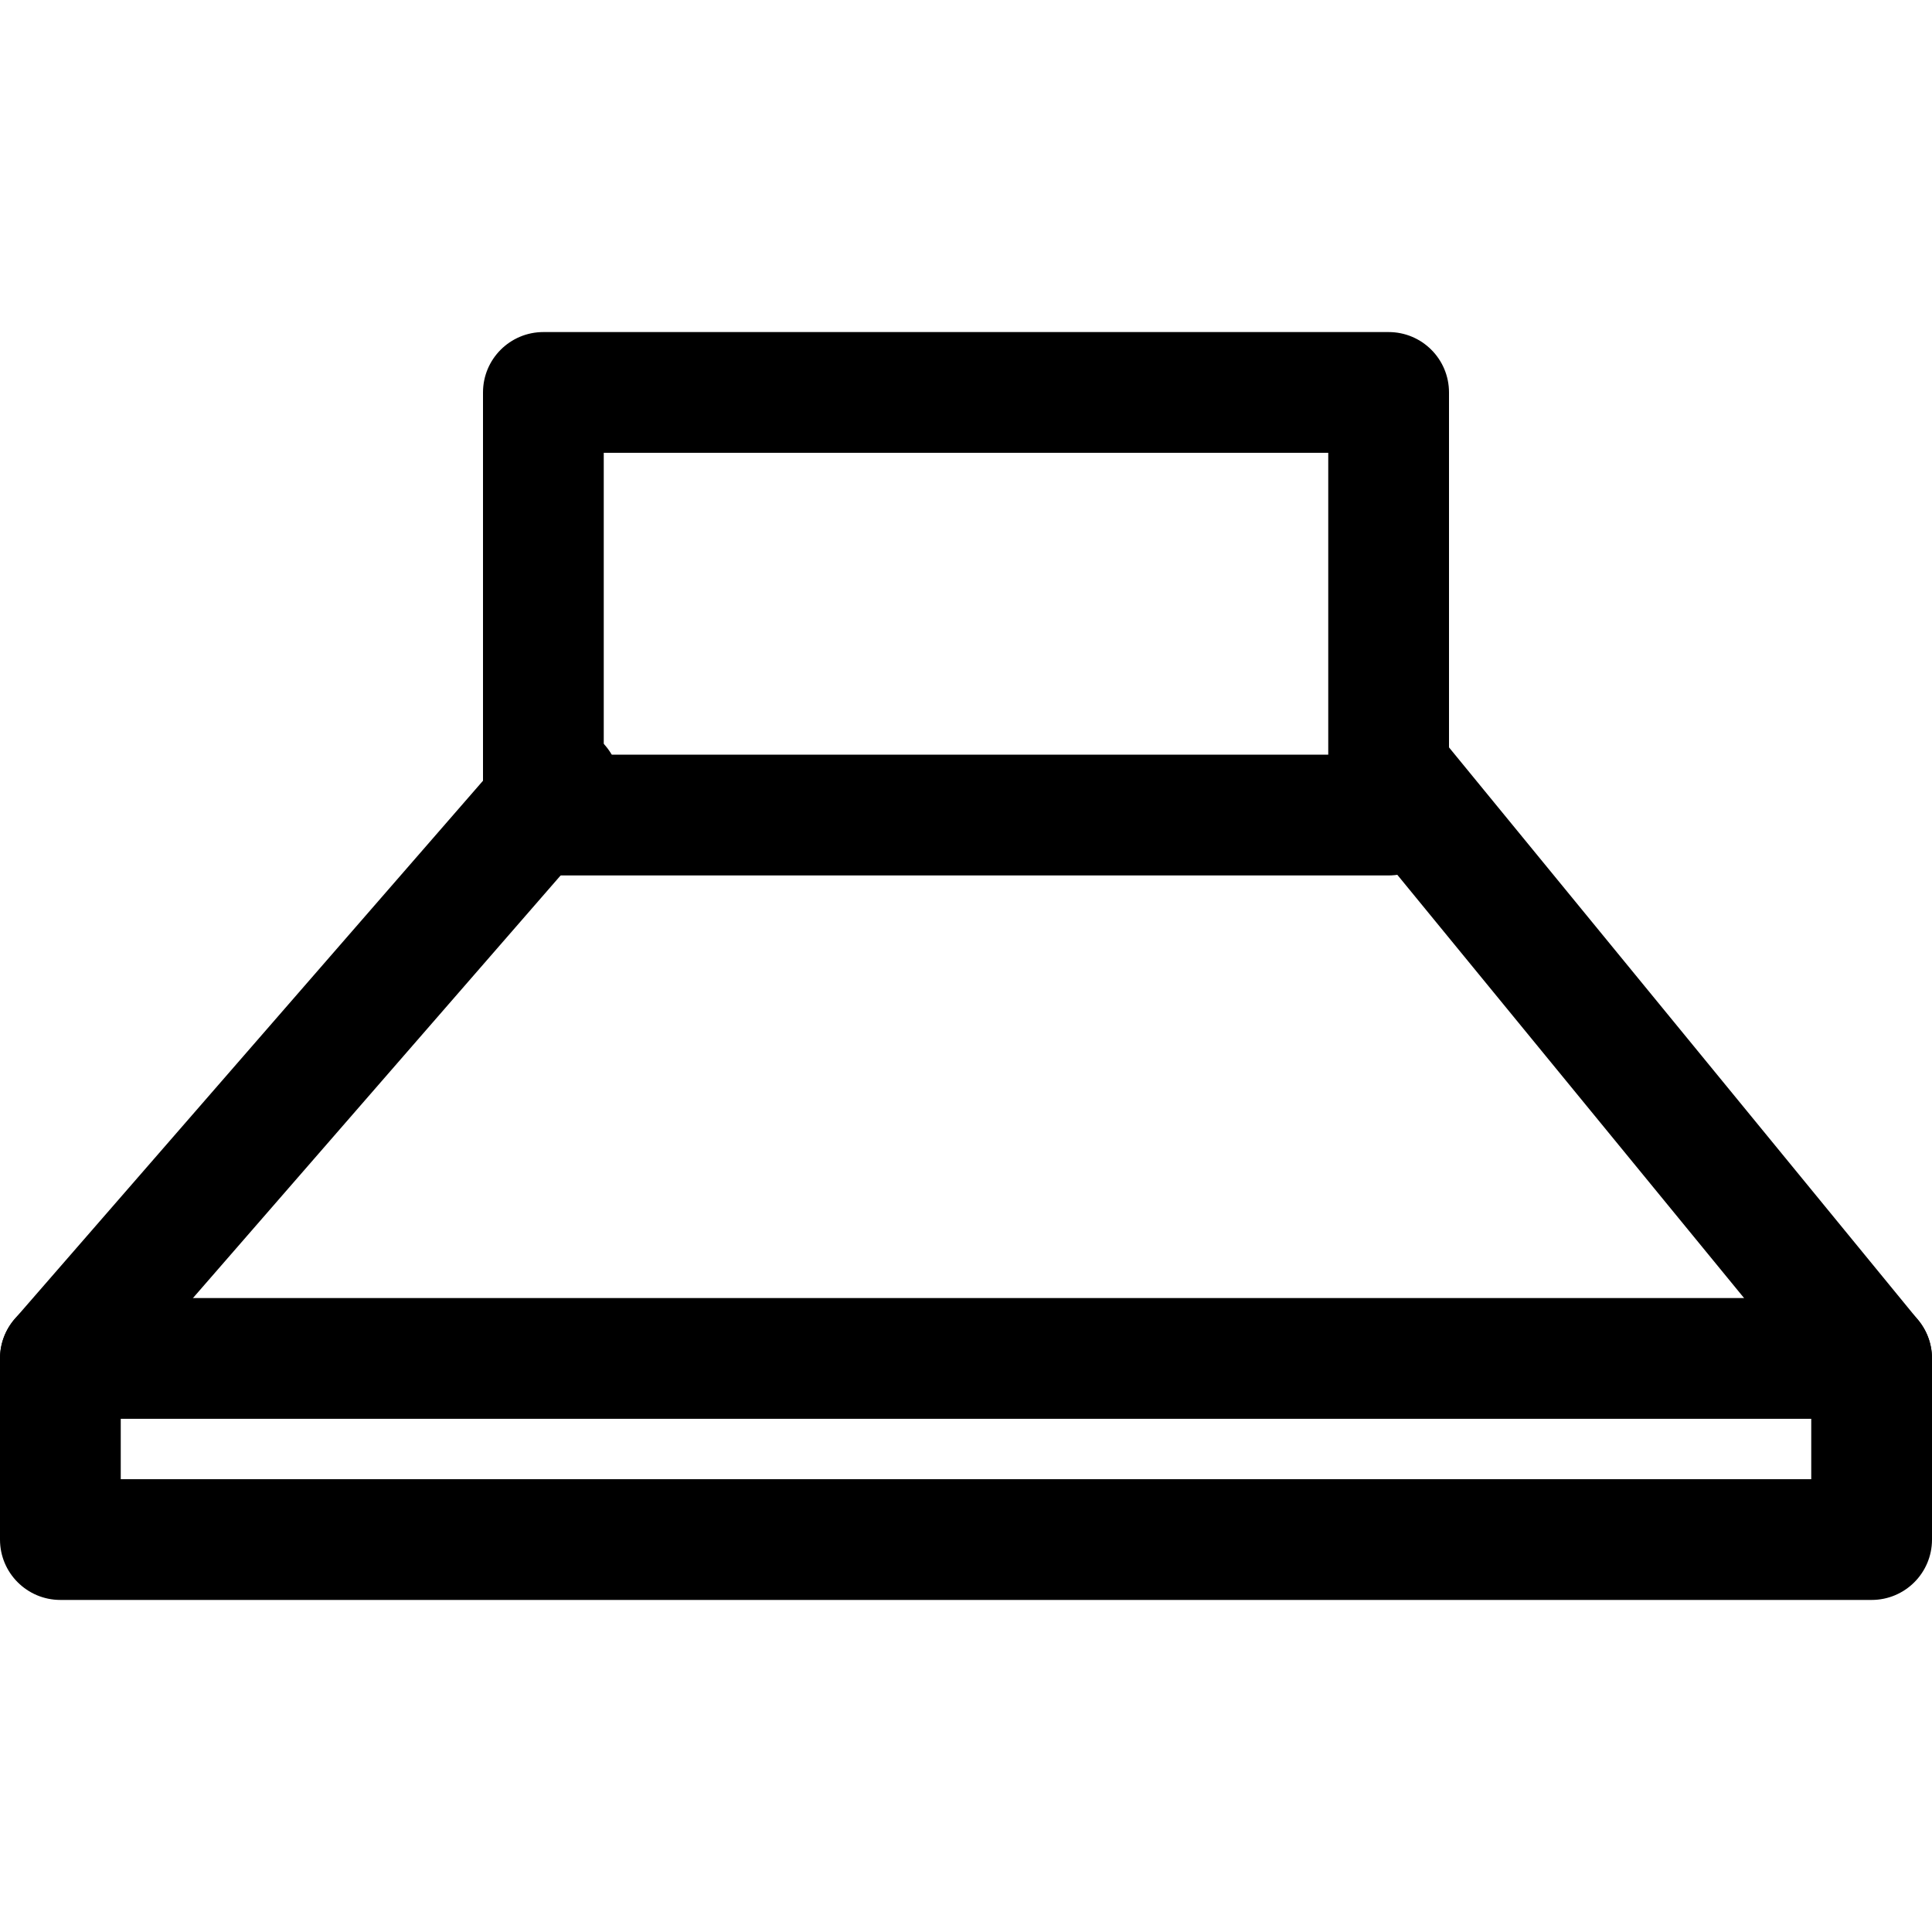
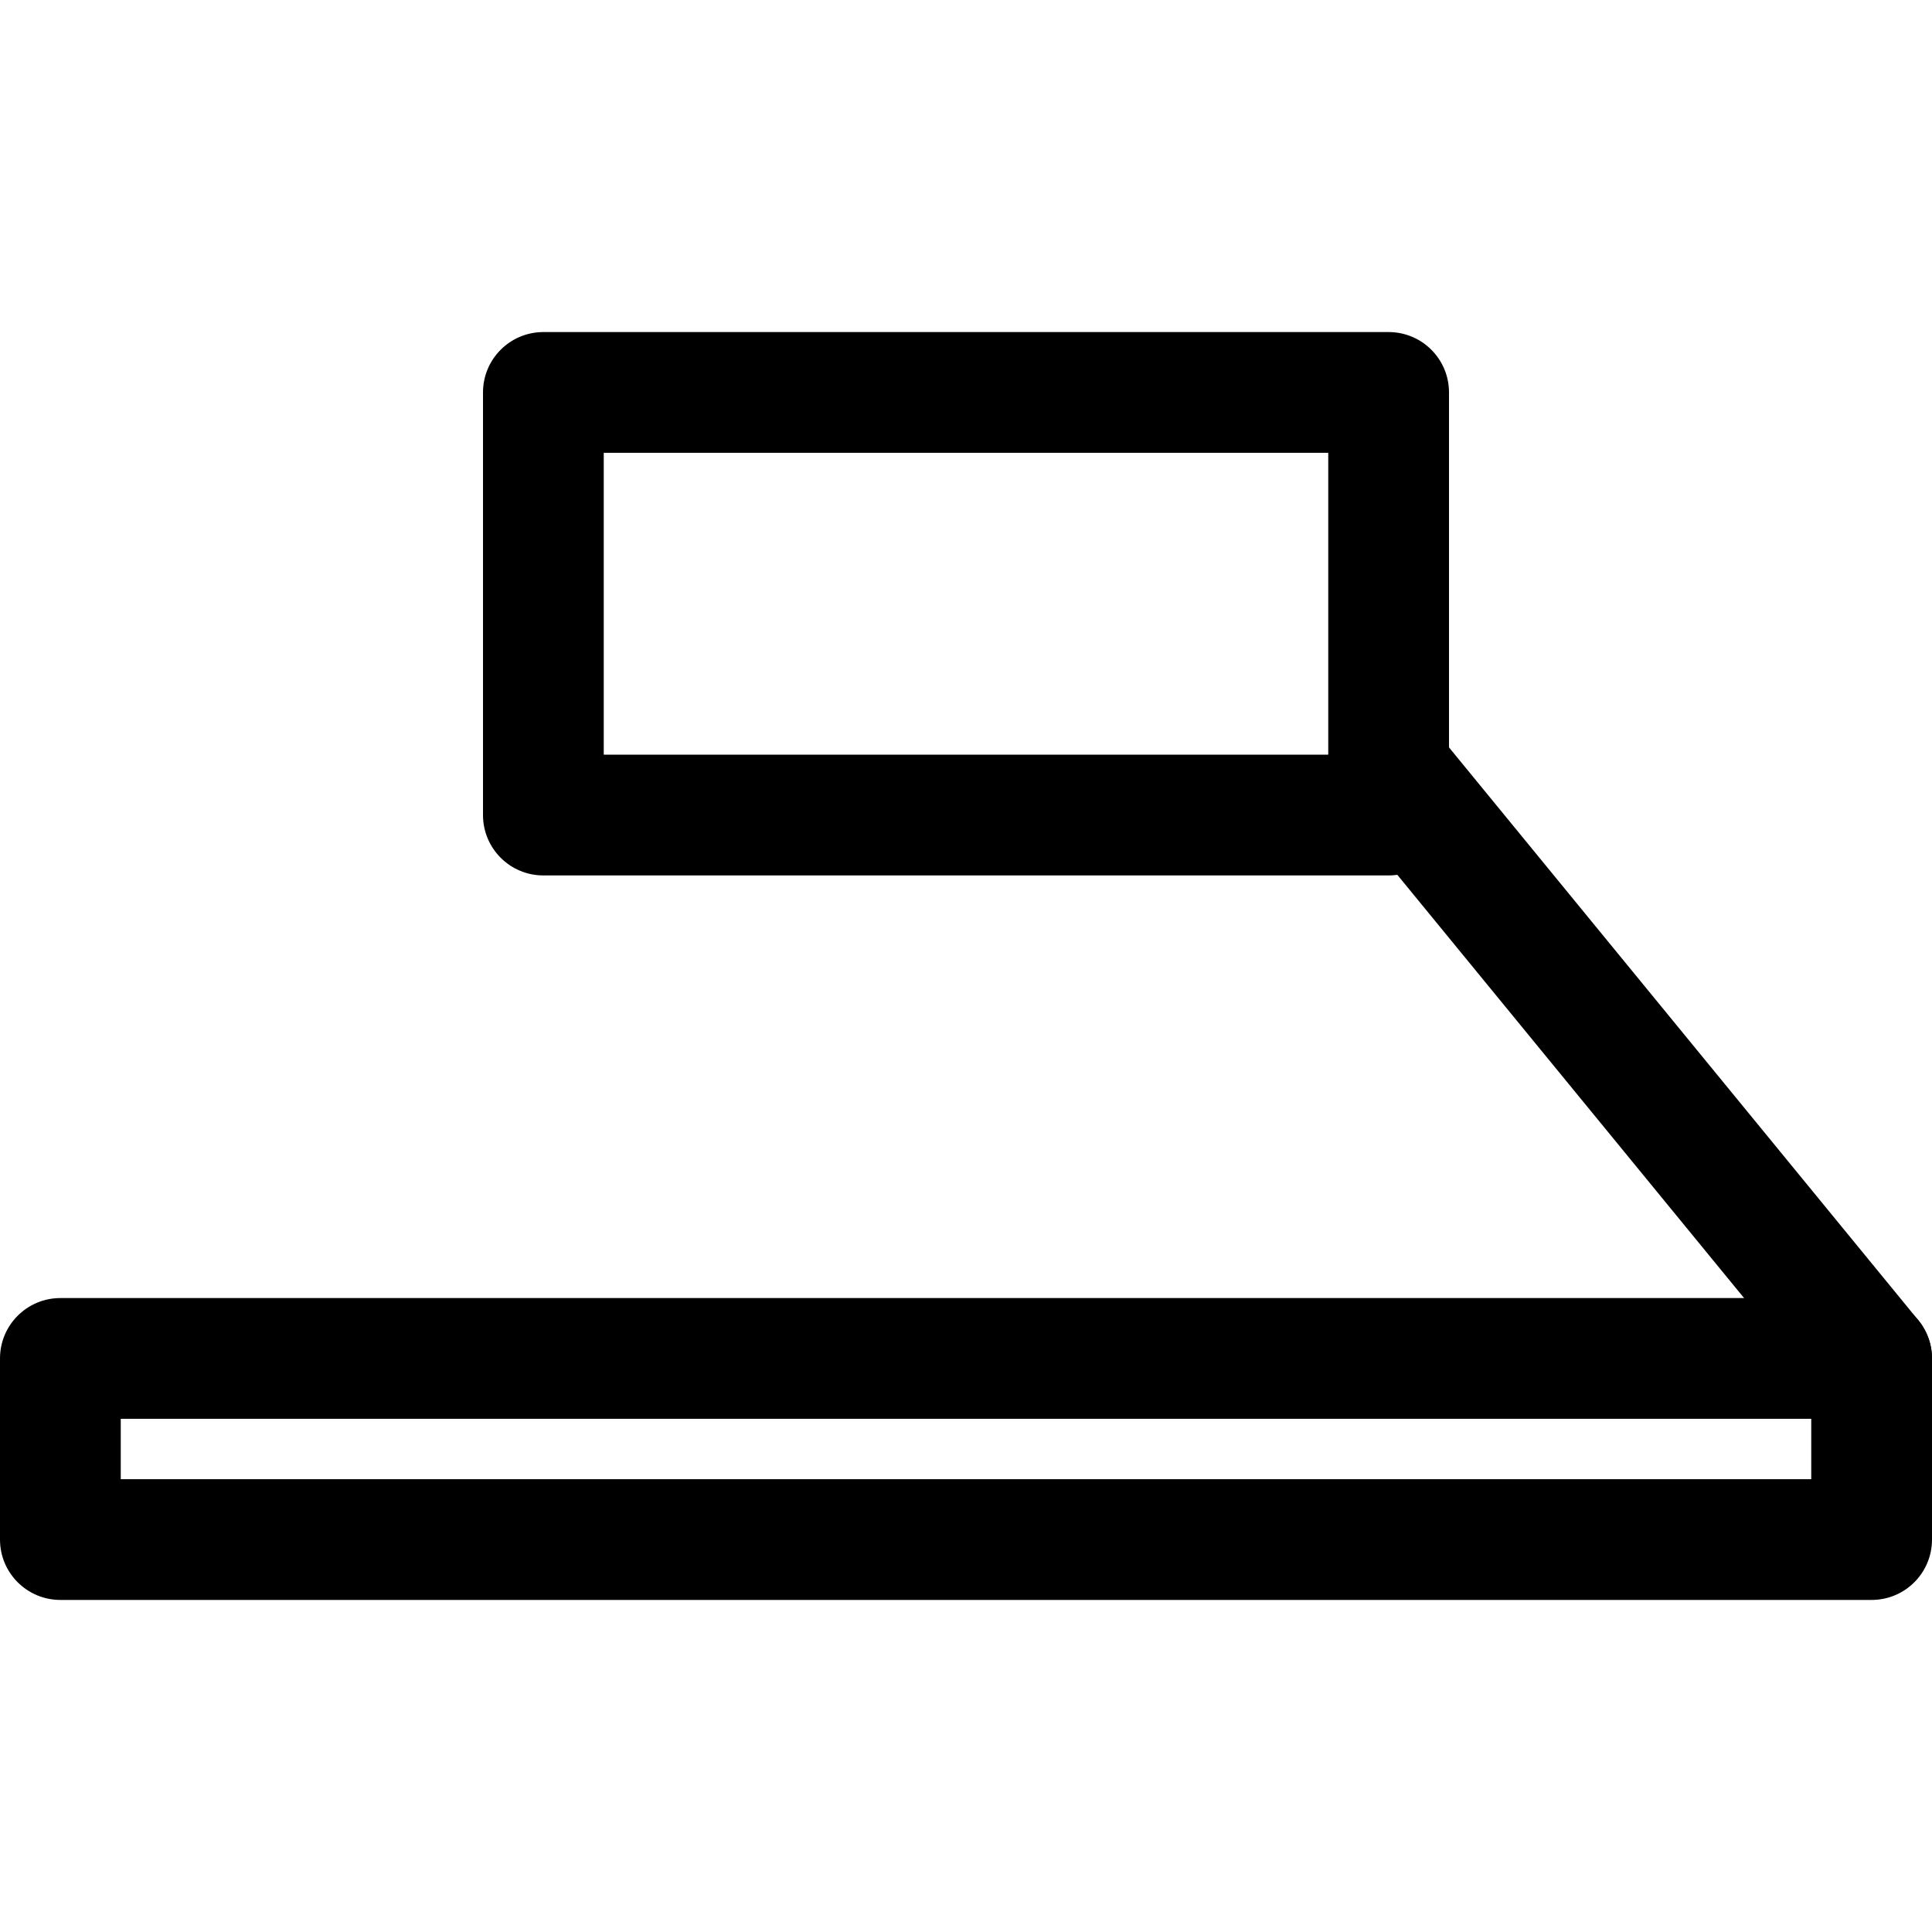
<svg xmlns="http://www.w3.org/2000/svg" version="1.1" id="Layer_1" x="0px" y="0px" viewBox="0 0 512 512" style="enable-background:new 0 0 512 512;" xml:space="preserve">
  <g>
    <g>
      <path d="M368,88H144c-8.832,0-16,7.152-16,16v112c0,8.848,7.168,16,16,16h224c8.832,0,16-7.152,16-16V104    C384,95.152,376.832,88,368,88z M352,200H160v-80h192V200z" />
    </g>
  </g>
  <g>
    <g>
-       <path d="M158.752,195.92c-6.672-5.776-16.768-5.088-22.576,1.584l-132.24,152c-5.792,6.672-5.104,16.768,1.568,22.576    C8.544,374.704,12.272,376,16,376c4.464,0,8.912-1.856,12.08-5.504l132.24-152C166.128,211.824,165.424,201.728,158.752,195.92z" />
-     </g>
+       </g>
  </g>
  <g>
    <g>
      <path d="M508.368,349.872l-124.528-152c-5.6-6.832-15.664-7.824-22.512-2.24c-6.848,5.584-7.84,15.664-2.24,22.512l124.528,152    C486.784,374,491.376,376,496,376c3.584,0,7.168-1.184,10.128-3.616C512.976,366.8,513.968,356.72,508.368,349.872z" />
    </g>
  </g>
  <g>
    <g>
      <path d="M496,344H16c-8.832,0-16,7.152-16,16v48c0,8.848,7.168,16,16,16h480c8.832,0,16-7.152,16-16v-48    C512,351.152,504.832,344,496,344z M480,392H32v-16h448V392z" />
    </g>
  </g>
  <g>
</g>
  <g>
</g>
  <g>
</g>
  <g>
</g>
  <g>
</g>
  <g>
</g>
  <g>
</g>
  <g>
</g>
  <g>
</g>
  <g>
</g>
  <g>
</g>
  <g>
</g>
  <g>
</g>
  <g>
</g>
  <g>
</g>
</svg>